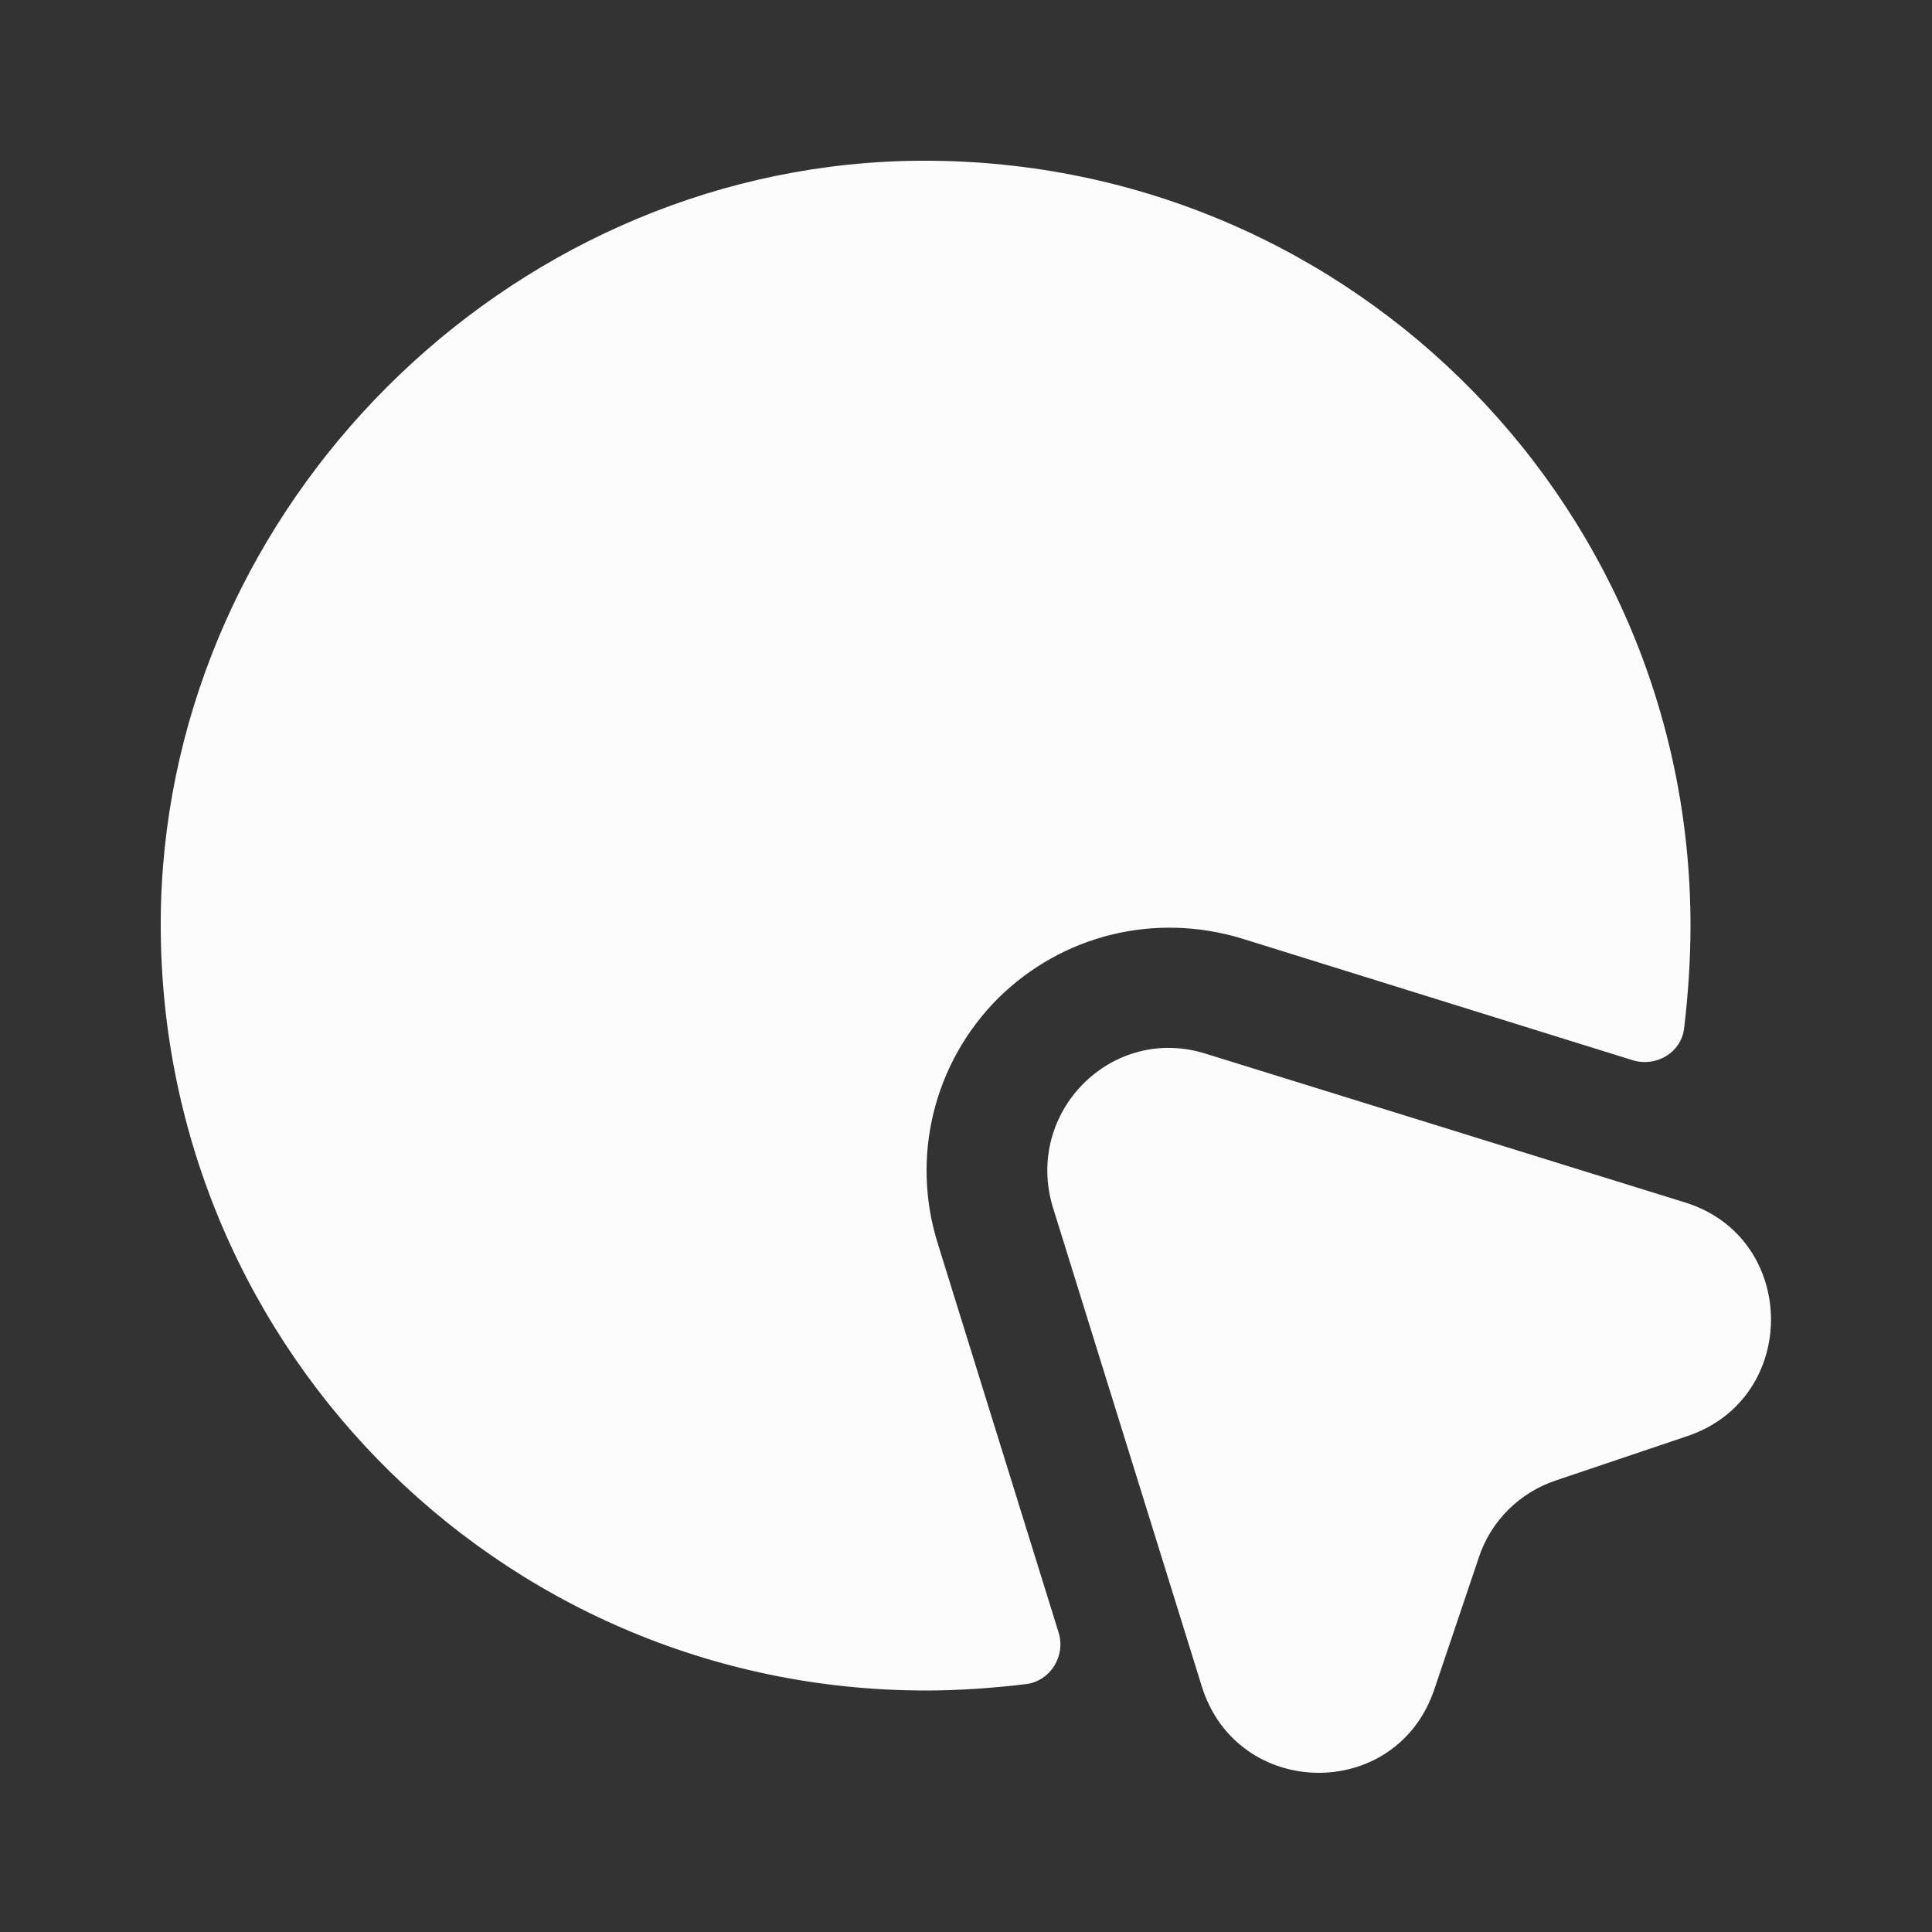
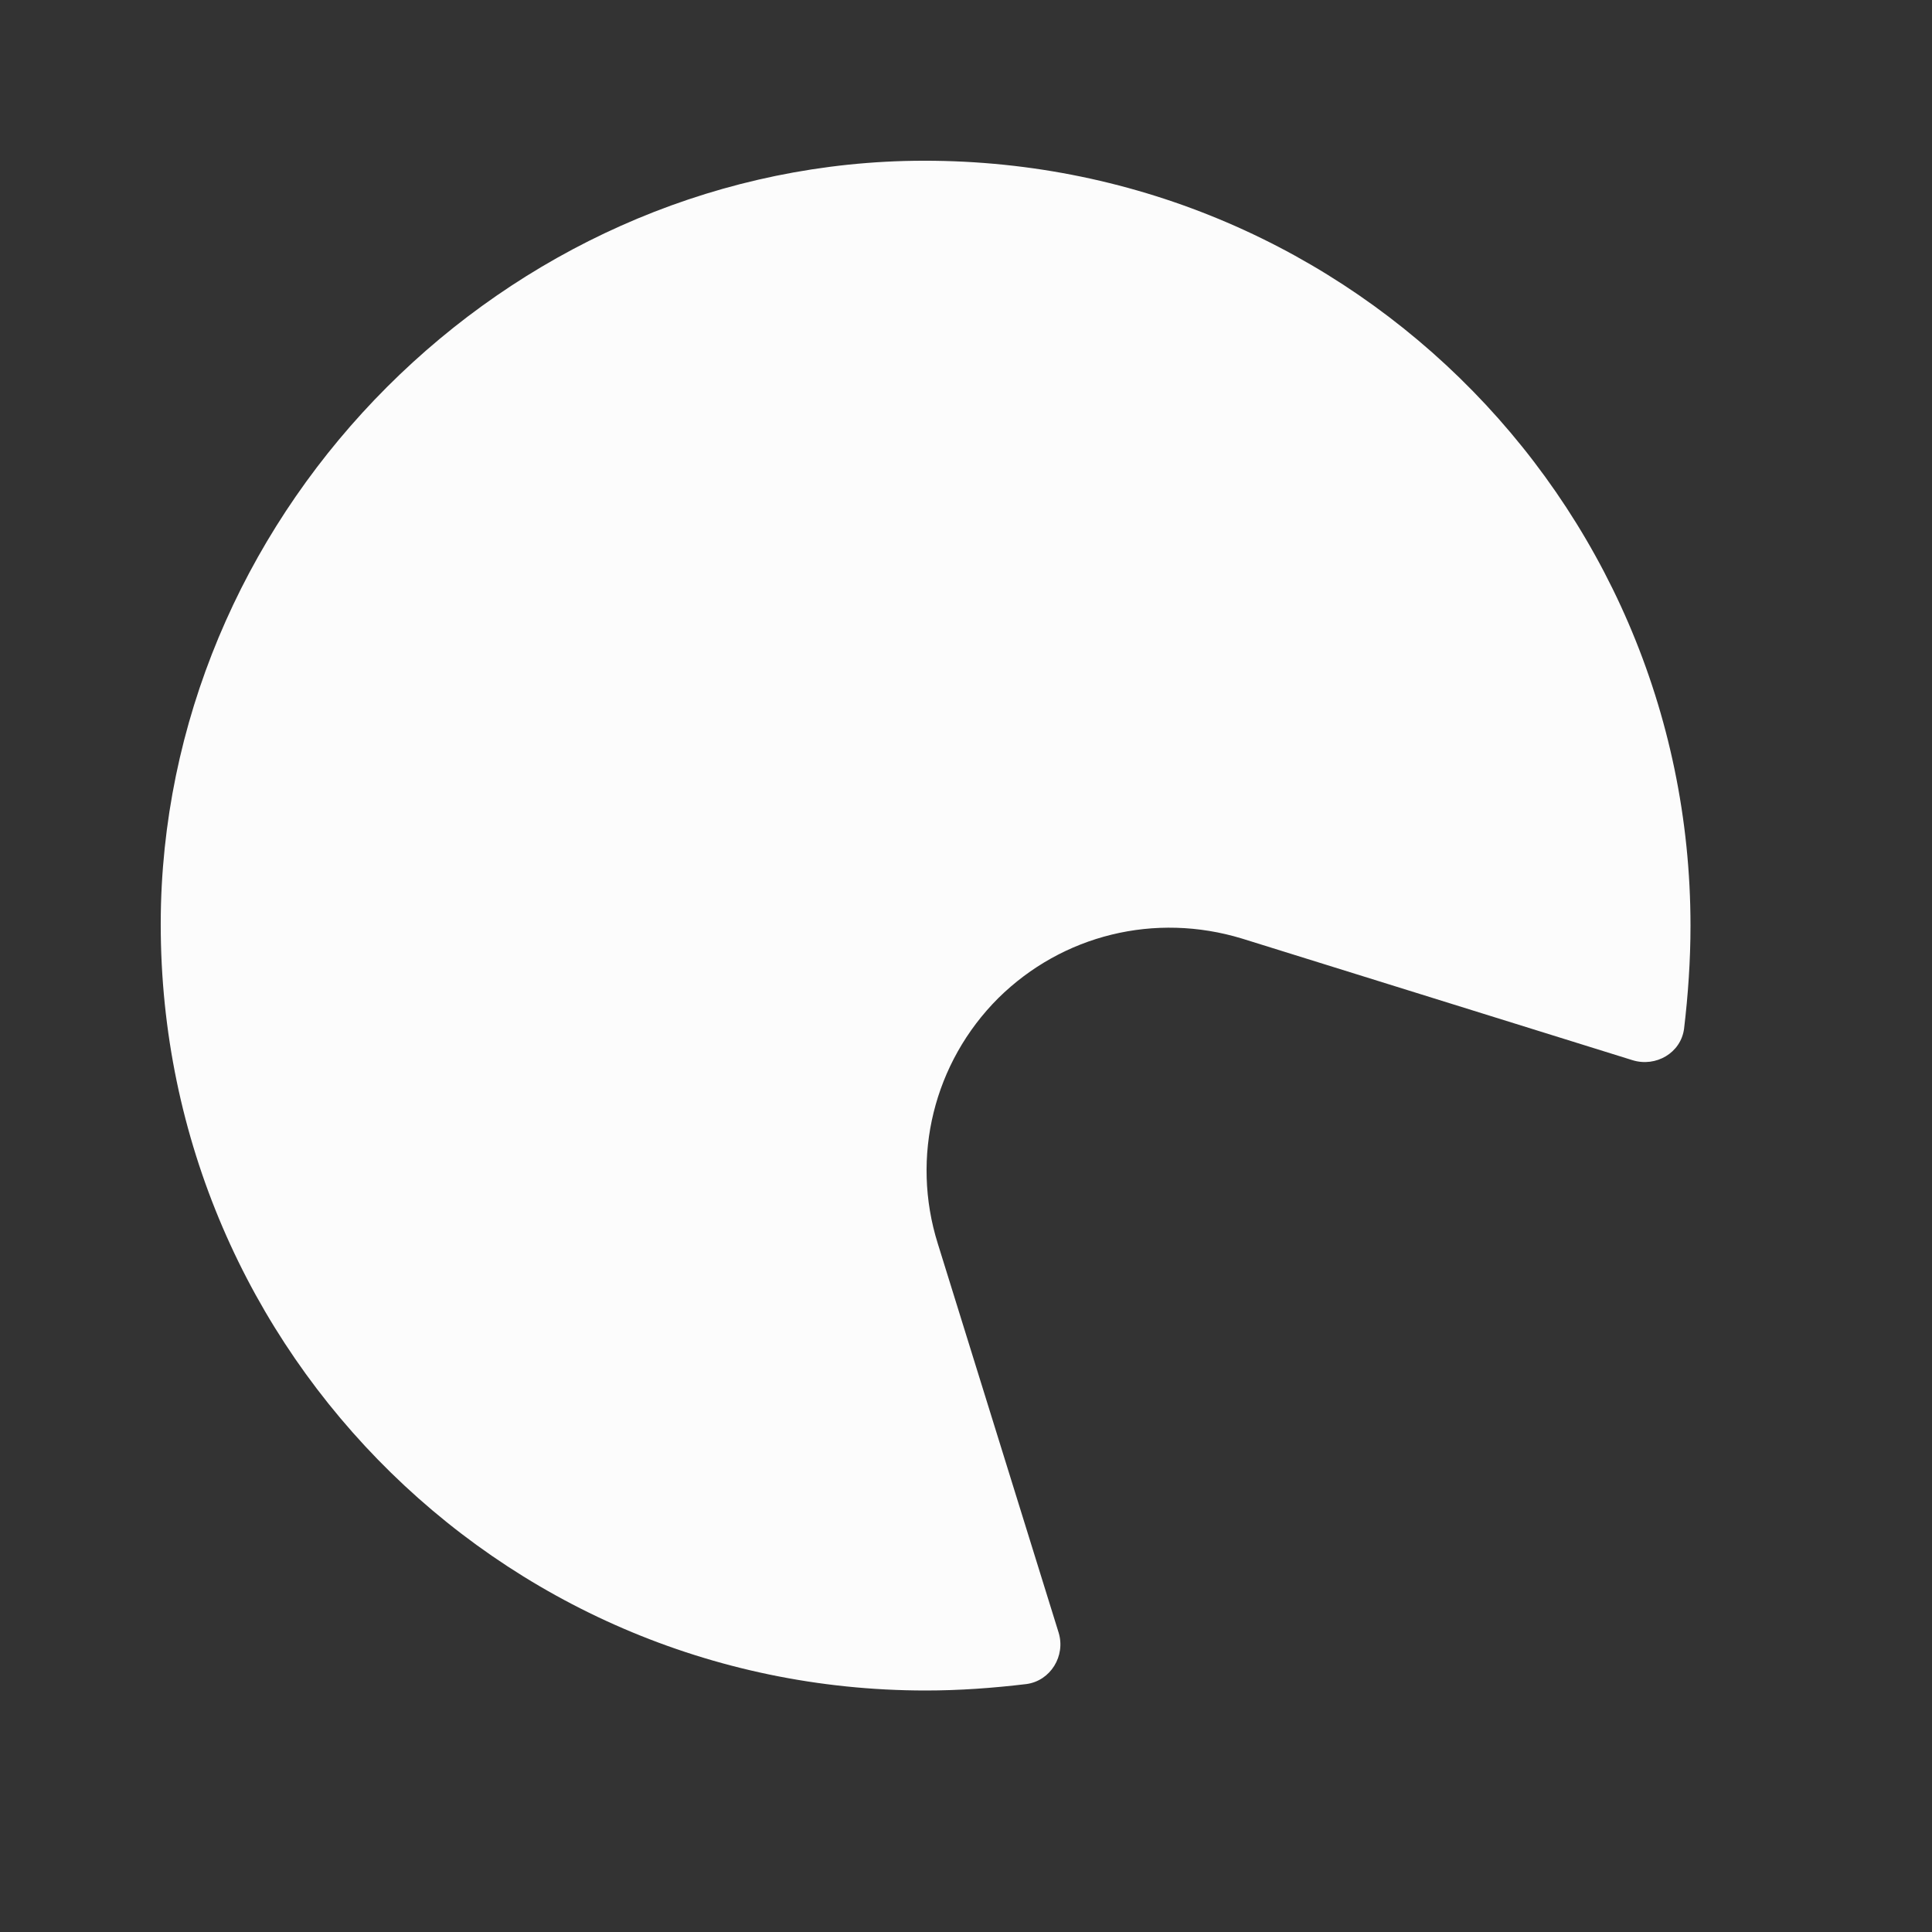
<svg xmlns="http://www.w3.org/2000/svg" width="45" height="45" viewBox="0 0 45 45" fill="none">
  <rect x="0" y="0" width="45" height="45" fill="#333333" stroke="none" />
-   <path d="M39.3 33.45L36.243 34.481C35.4 34.762 34.725 35.419 34.443 36.281L33.412 39.337C32.531 41.981 28.818 41.925 27.993 39.281L24.525 28.125C23.85 25.912 25.893 23.85 28.087 24.544L39.262 28.012C41.887 28.837 41.925 32.569 39.3 33.45Z" fill="#FCFCFC" />
  <path d="M39.375 21.562C39.375 22.369 39.319 23.175 39.225 23.962C39.15 24.525 38.569 24.862 38.025 24.694L28.932 21.862C26.907 21.244 24.75 21.769 23.25 23.25C21.75 24.75 21.207 26.944 21.844 28.969L24.657 38.025C24.825 38.569 24.469 39.15 23.907 39.225C23.119 39.319 22.35 39.375 21.563 39.375C11.55 39.375 3.488 31.144 3.75 21.056C4.013 11.756 11.757 4.012 21.057 3.75C31.144 3.487 39.375 11.55 39.375 21.562Z" fill="#FCFCFC" />
</svg>